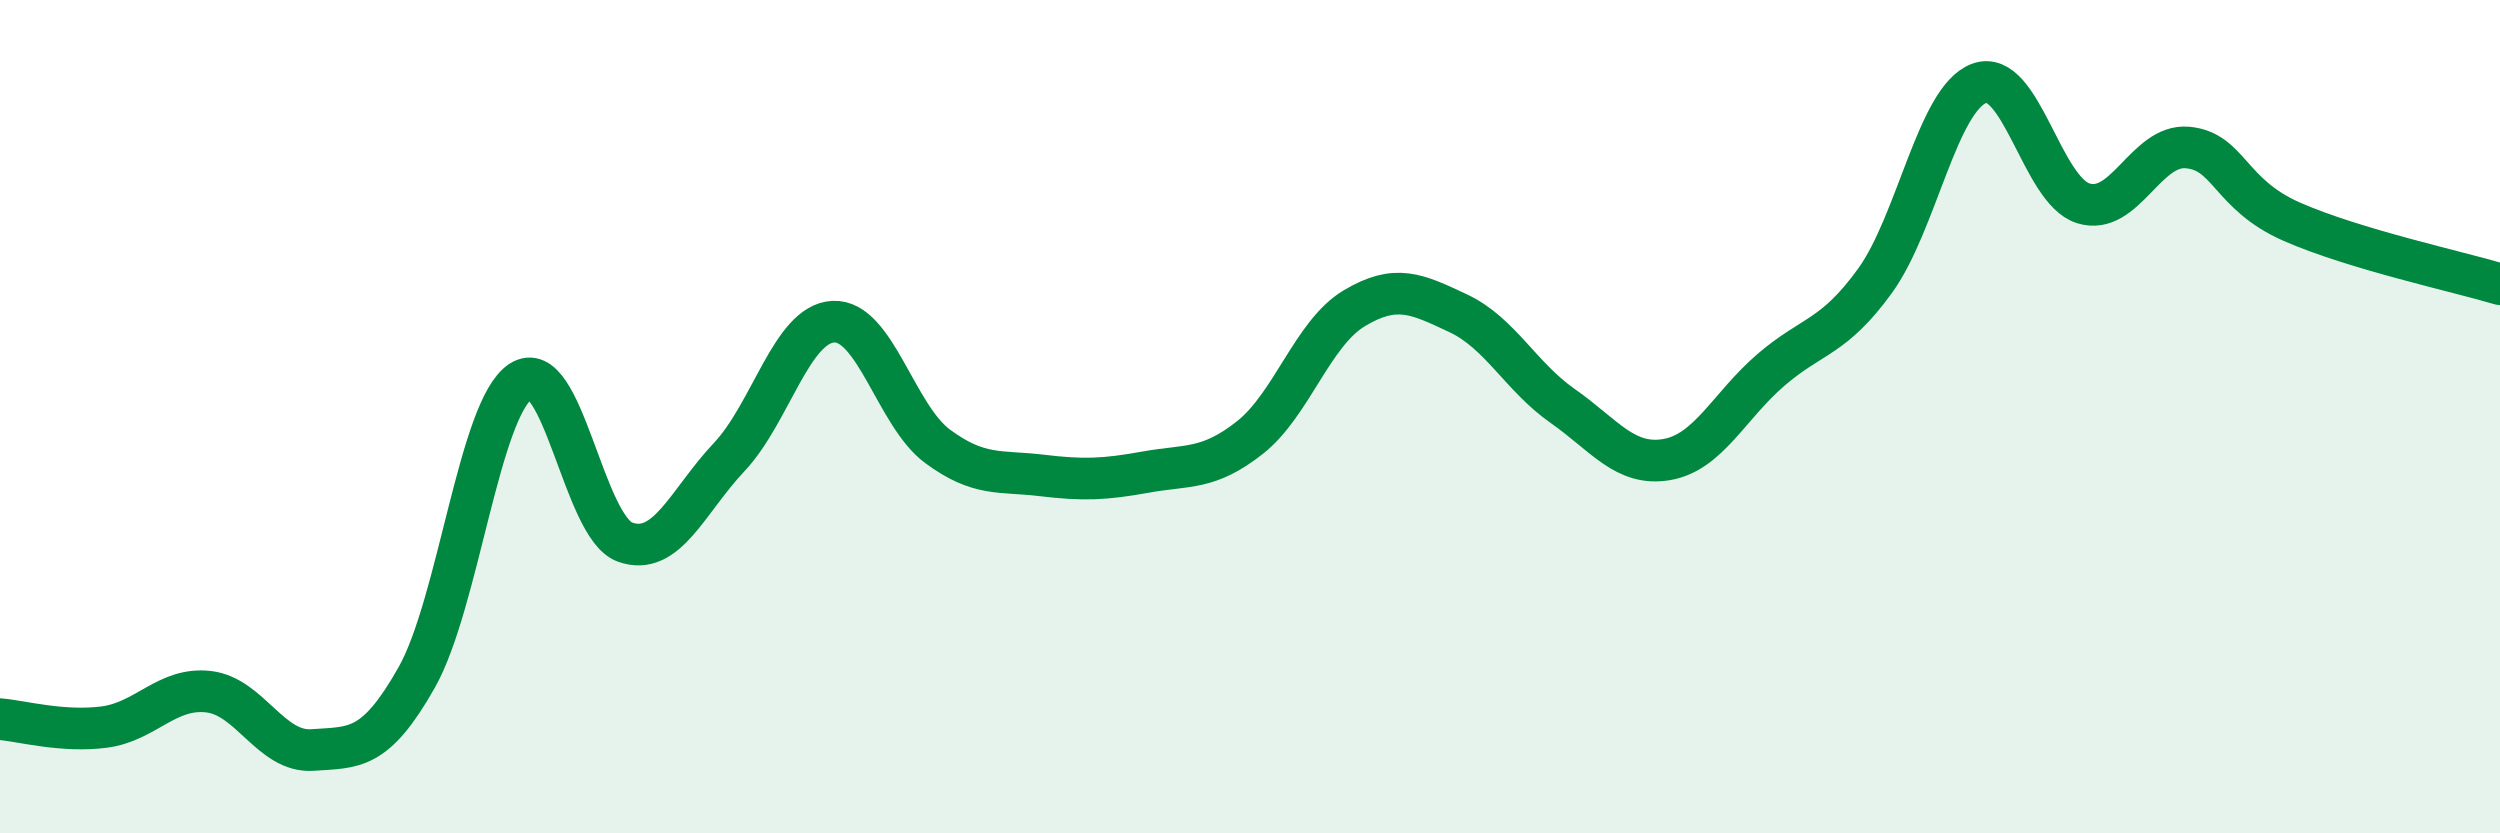
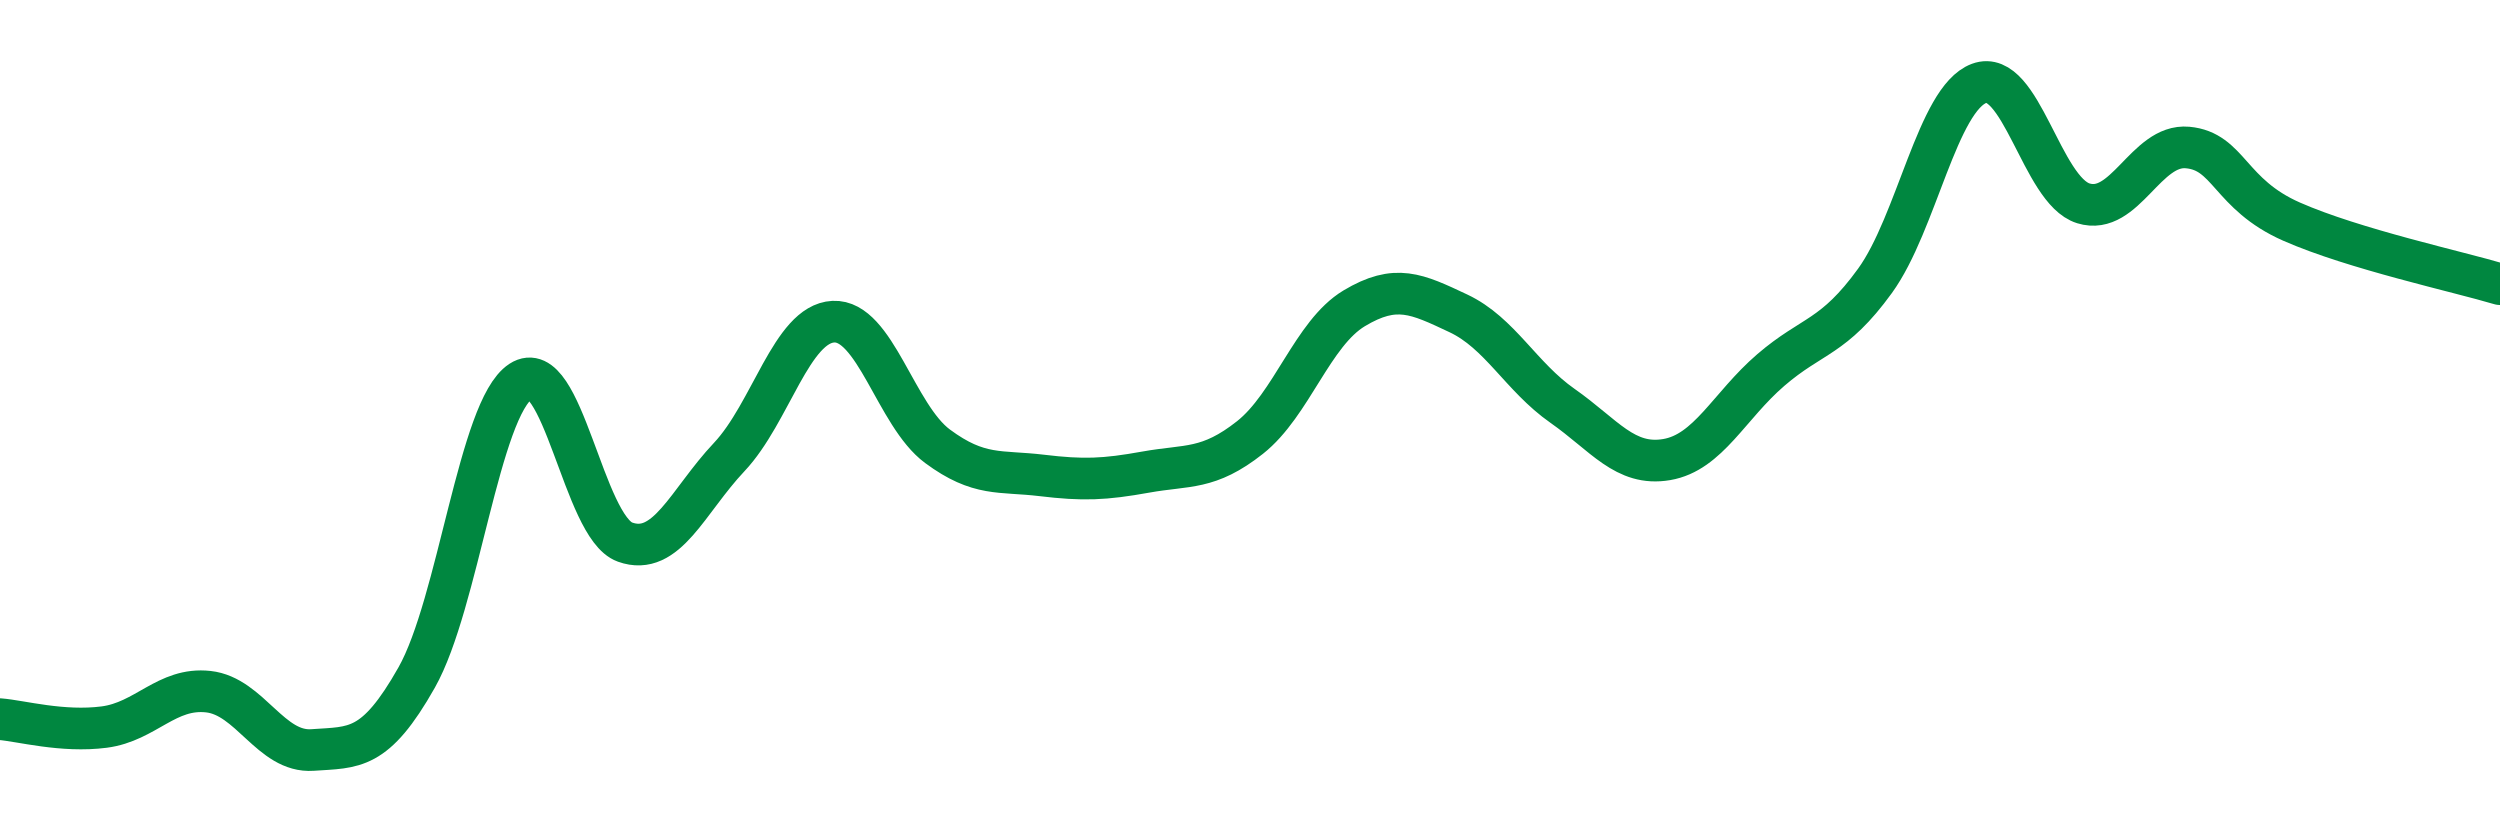
<svg xmlns="http://www.w3.org/2000/svg" width="60" height="20" viewBox="0 0 60 20">
-   <path d="M 0,17.26 C 0.5,17.3 1.5,17.58 2.5,17.45 C 3.5,17.32 4,16.49 5,16.6 C 6,16.71 6.5,18.07 7.5,18 C 8.5,17.93 9,18.03 10,16.26 C 11,14.49 11.5,9.8 12.5,9.15 C 13.5,8.5 14,12.65 15,13.01 C 16,13.37 16.5,12.03 17.5,10.97 C 18.5,9.91 19,7.77 20,7.72 C 21,7.67 21.5,9.97 22.5,10.71 C 23.5,11.45 24,11.29 25,11.41 C 26,11.53 26.5,11.51 27.5,11.33 C 28.5,11.15 29,11.29 30,10.5 C 31,9.71 31.5,8 32.5,7.4 C 33.5,6.8 34,7.05 35,7.52 C 36,7.99 36.5,9.04 37.5,9.74 C 38.5,10.44 39,11.2 40,11.03 C 41,10.86 41.5,9.74 42.5,8.88 C 43.5,8.02 44,8.12 45,6.74 C 46,5.36 46.5,2.37 47.5,2 C 48.5,1.63 49,4.57 50,4.88 C 51,5.19 51.5,3.45 52.5,3.54 C 53.5,3.63 53.5,4.66 55,5.32 C 56.5,5.98 59,6.52 60,6.82L60 20L0 20Z" fill="#008740" opacity="0.1" stroke-linecap="round" stroke-linejoin="round" />
  <path d="M 0,17.26 C 0.5,17.3 1.5,17.58 2.5,17.45 C 3.5,17.32 4,16.49 5,16.6 C 6,16.71 6.5,18.07 7.5,18 C 8.5,17.93 9,18.03 10,16.26 C 11,14.49 11.5,9.8 12.5,9.15 C 13.5,8.5 14,12.65 15,13.01 C 16,13.37 16.5,12.03 17.5,10.97 C 18.5,9.91 19,7.77 20,7.72 C 21,7.67 21.5,9.97 22.5,10.71 C 23.5,11.45 24,11.29 25,11.41 C 26,11.53 26.5,11.51 27.5,11.33 C 28.5,11.15 29,11.29 30,10.5 C 31,9.71 31.5,8 32.5,7.4 C 33.5,6.8 34,7.05 35,7.52 C 36,7.99 36.5,9.04 37.5,9.74 C 38.5,10.44 39,11.2 40,11.03 C 41,10.86 41.5,9.74 42.5,8.88 C 43.5,8.02 44,8.12 45,6.74 C 46,5.36 46.5,2.37 47.5,2 C 48.5,1.63 49,4.57 50,4.88 C 51,5.19 51.5,3.45 52.5,3.54 C 53.5,3.63 53.5,4.66 55,5.32 C 56.5,5.98 59,6.52 60,6.82" stroke="#008740" stroke-width="1" fill="none" stroke-linecap="round" stroke-linejoin="round" />
</svg>